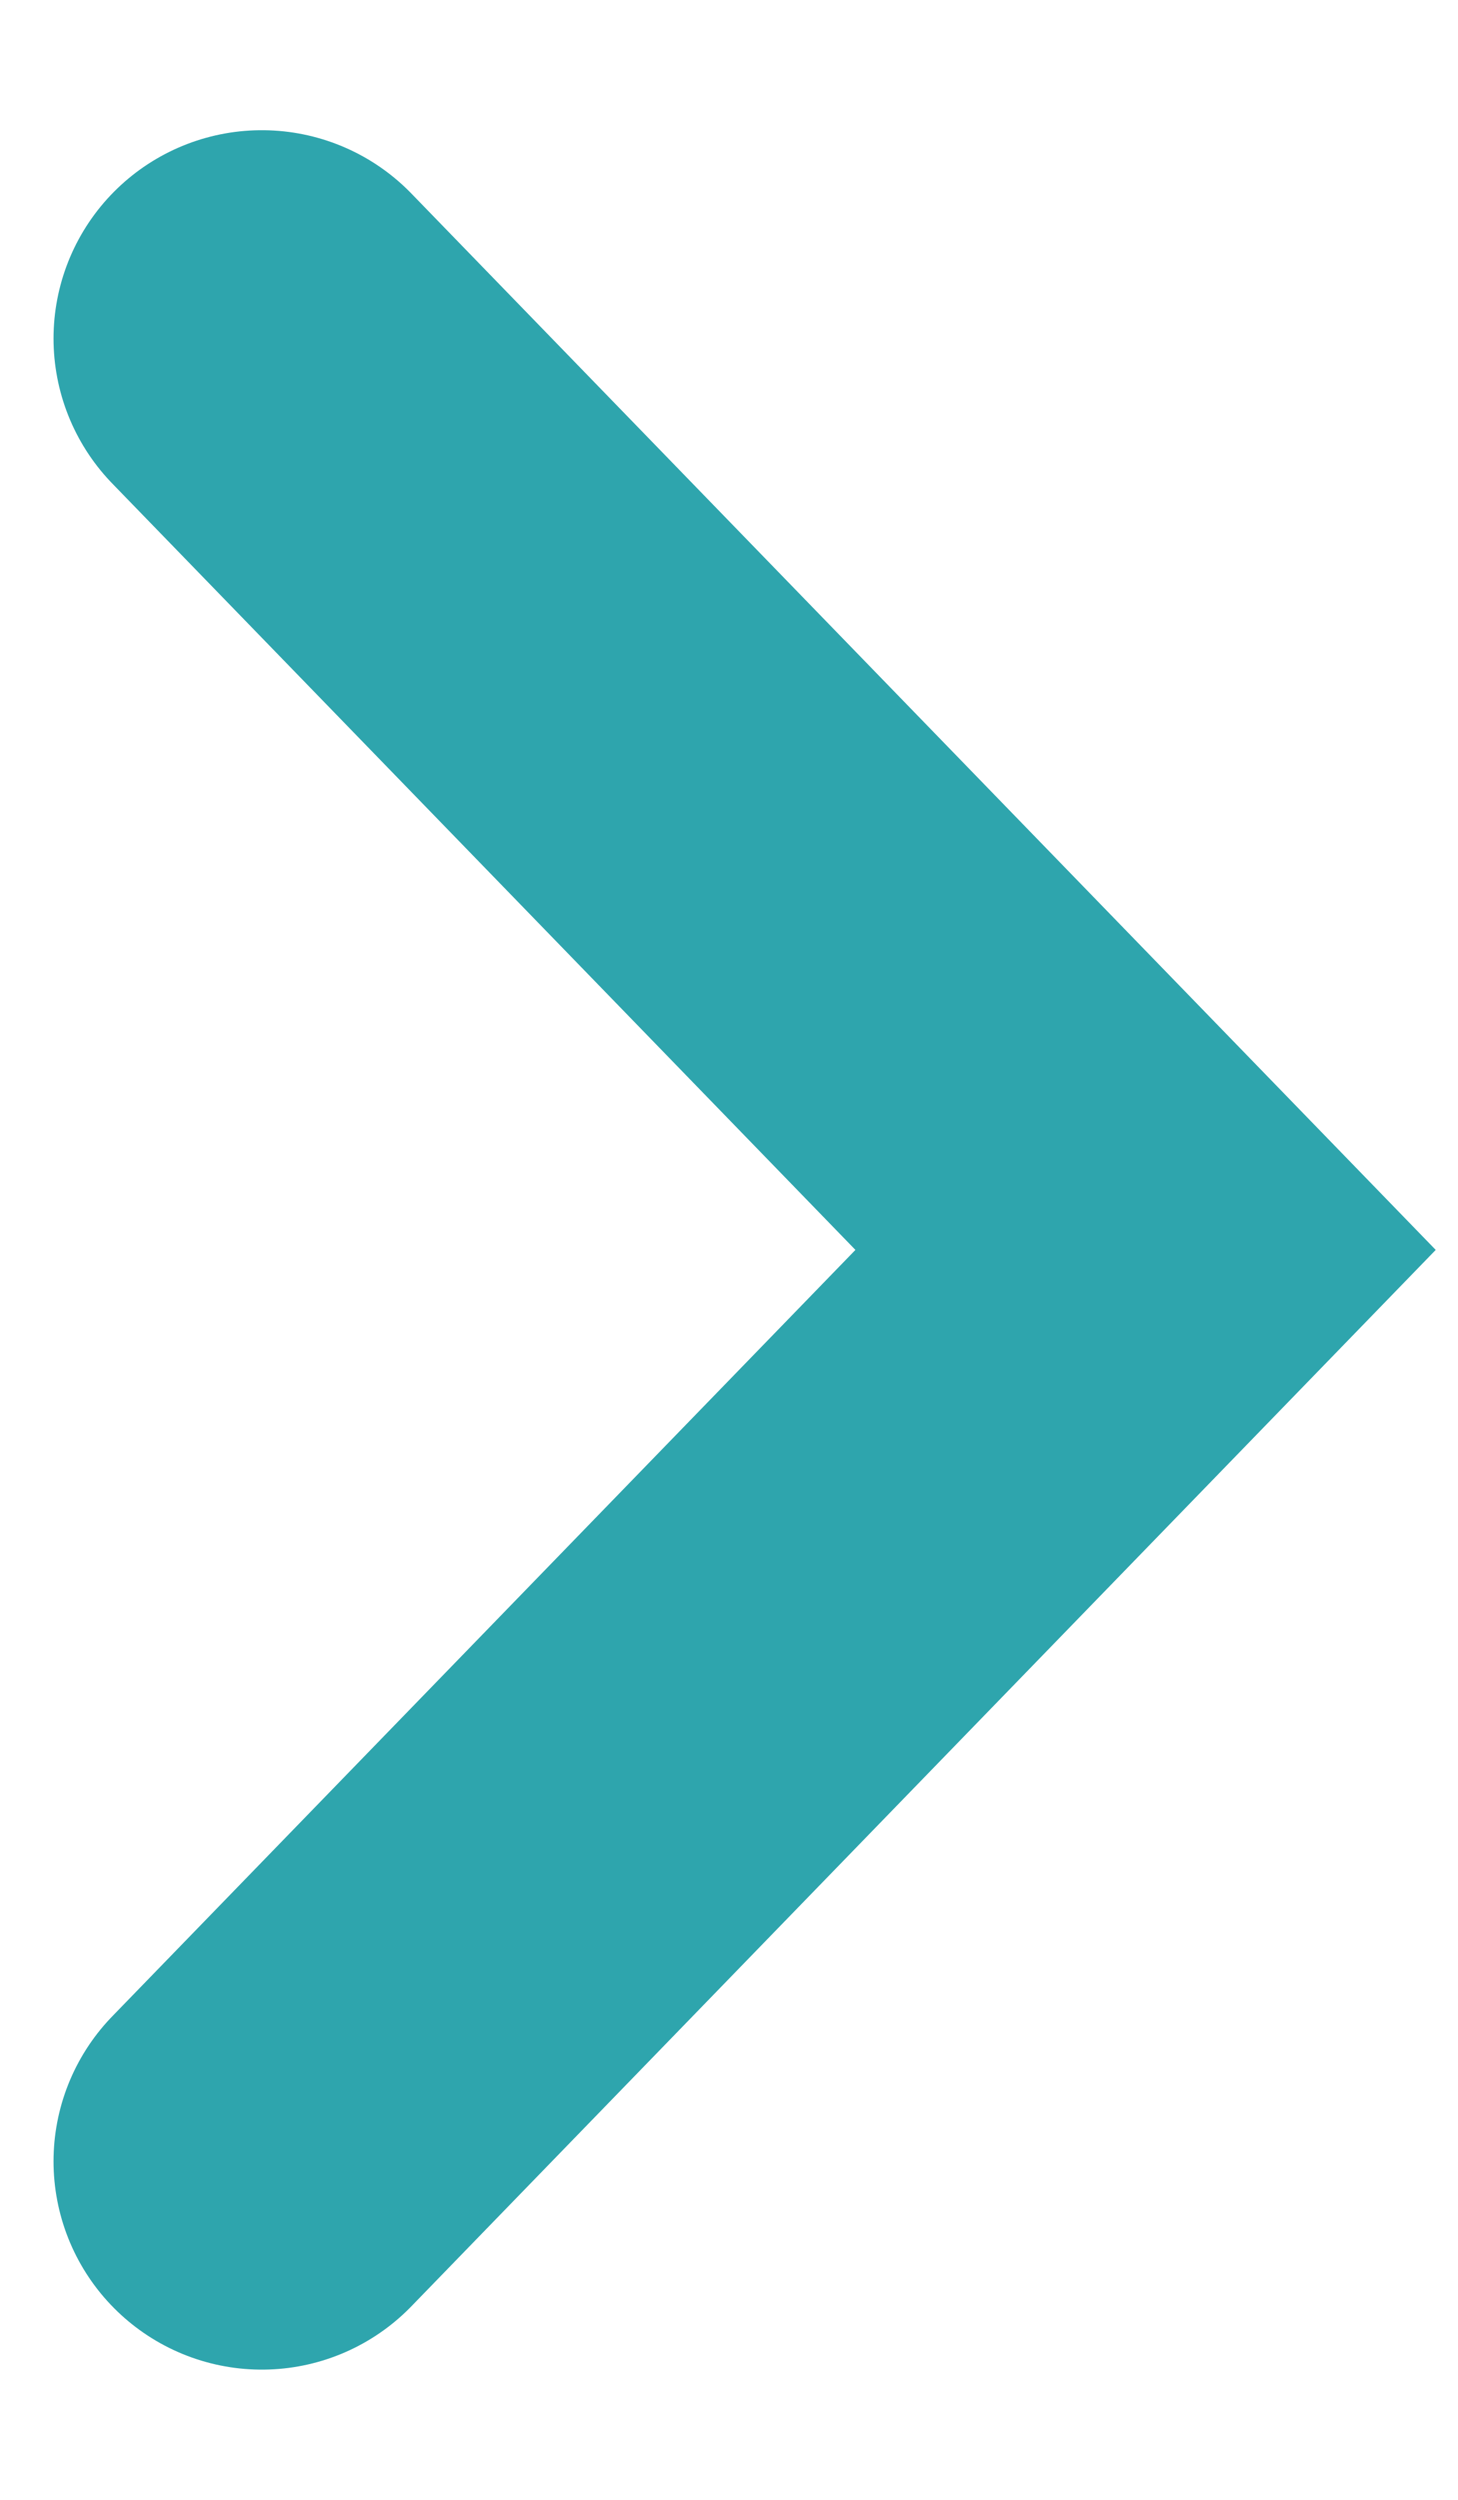
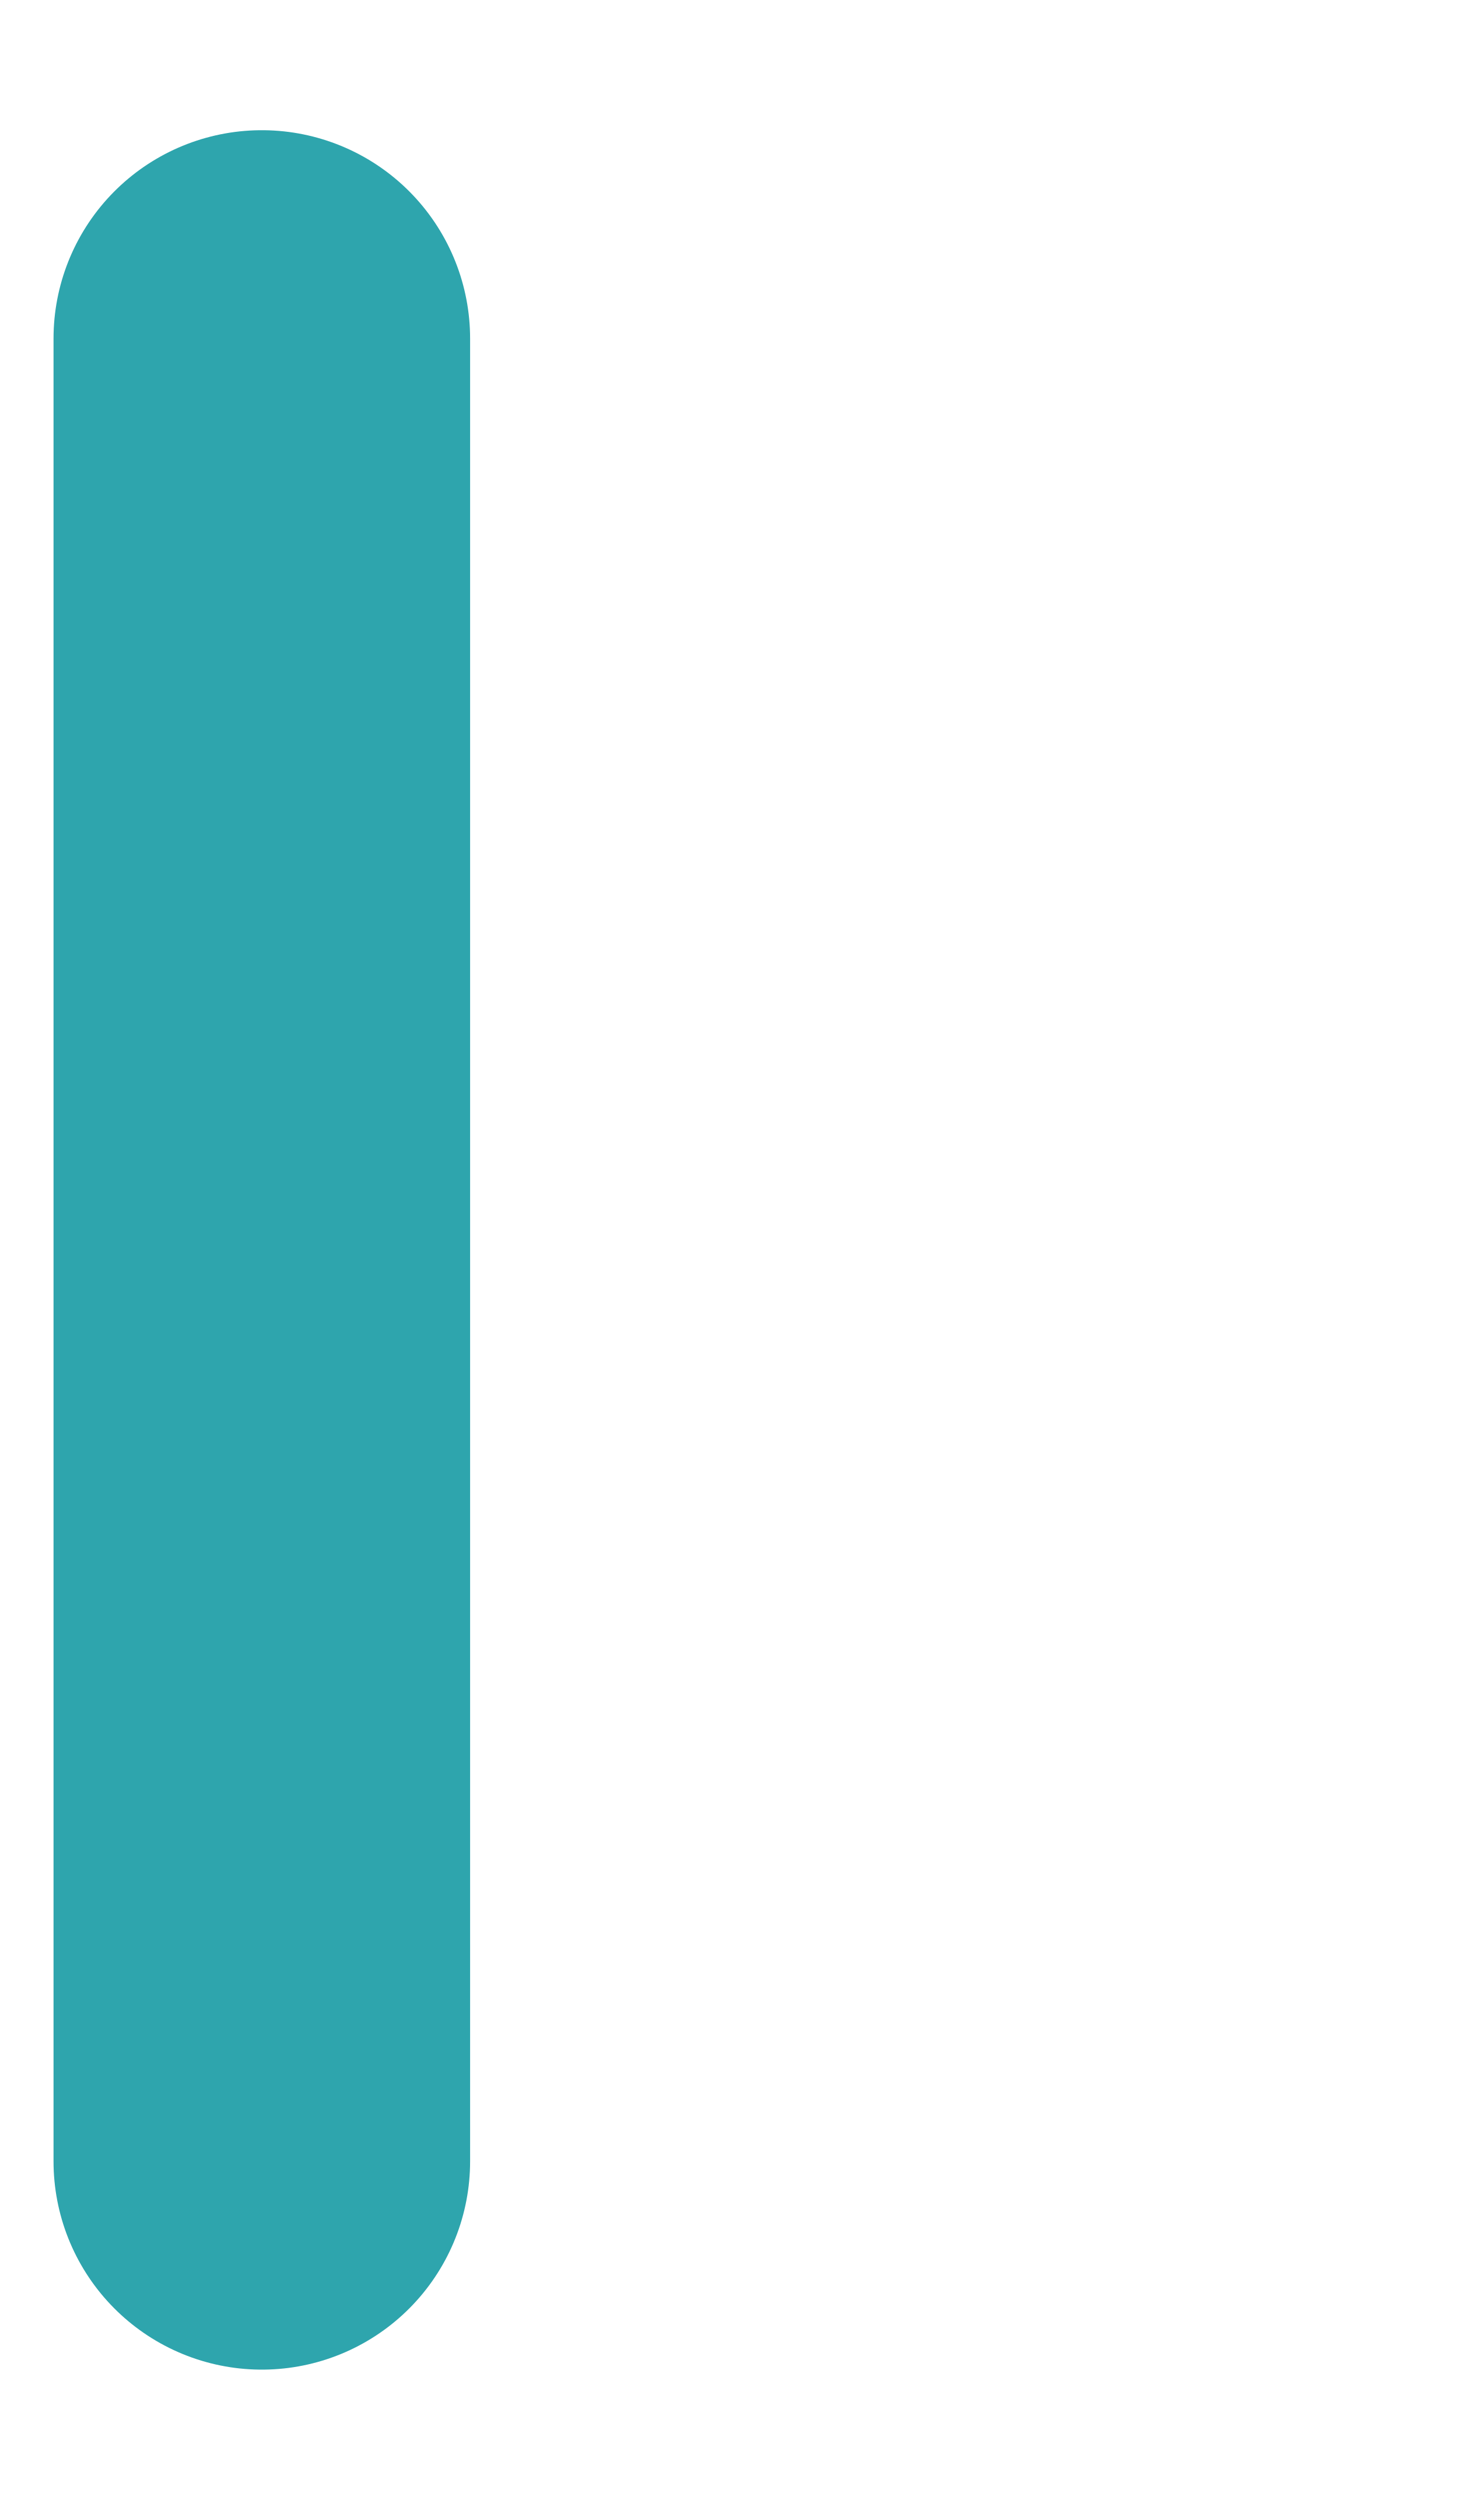
<svg xmlns="http://www.w3.org/2000/svg" width="7" height="12" viewBox="0 0 7 12" fill="none">
-   <path d="M1.257 1.625L5.5 6L1.257 10.375" stroke="#2EA5AD" stroke-width="2" stroke-linecap="round" />
+   <path d="M1.257 1.625L1.257 10.375" stroke="#2EA5AD" stroke-width="2" stroke-linecap="round" />
</svg>